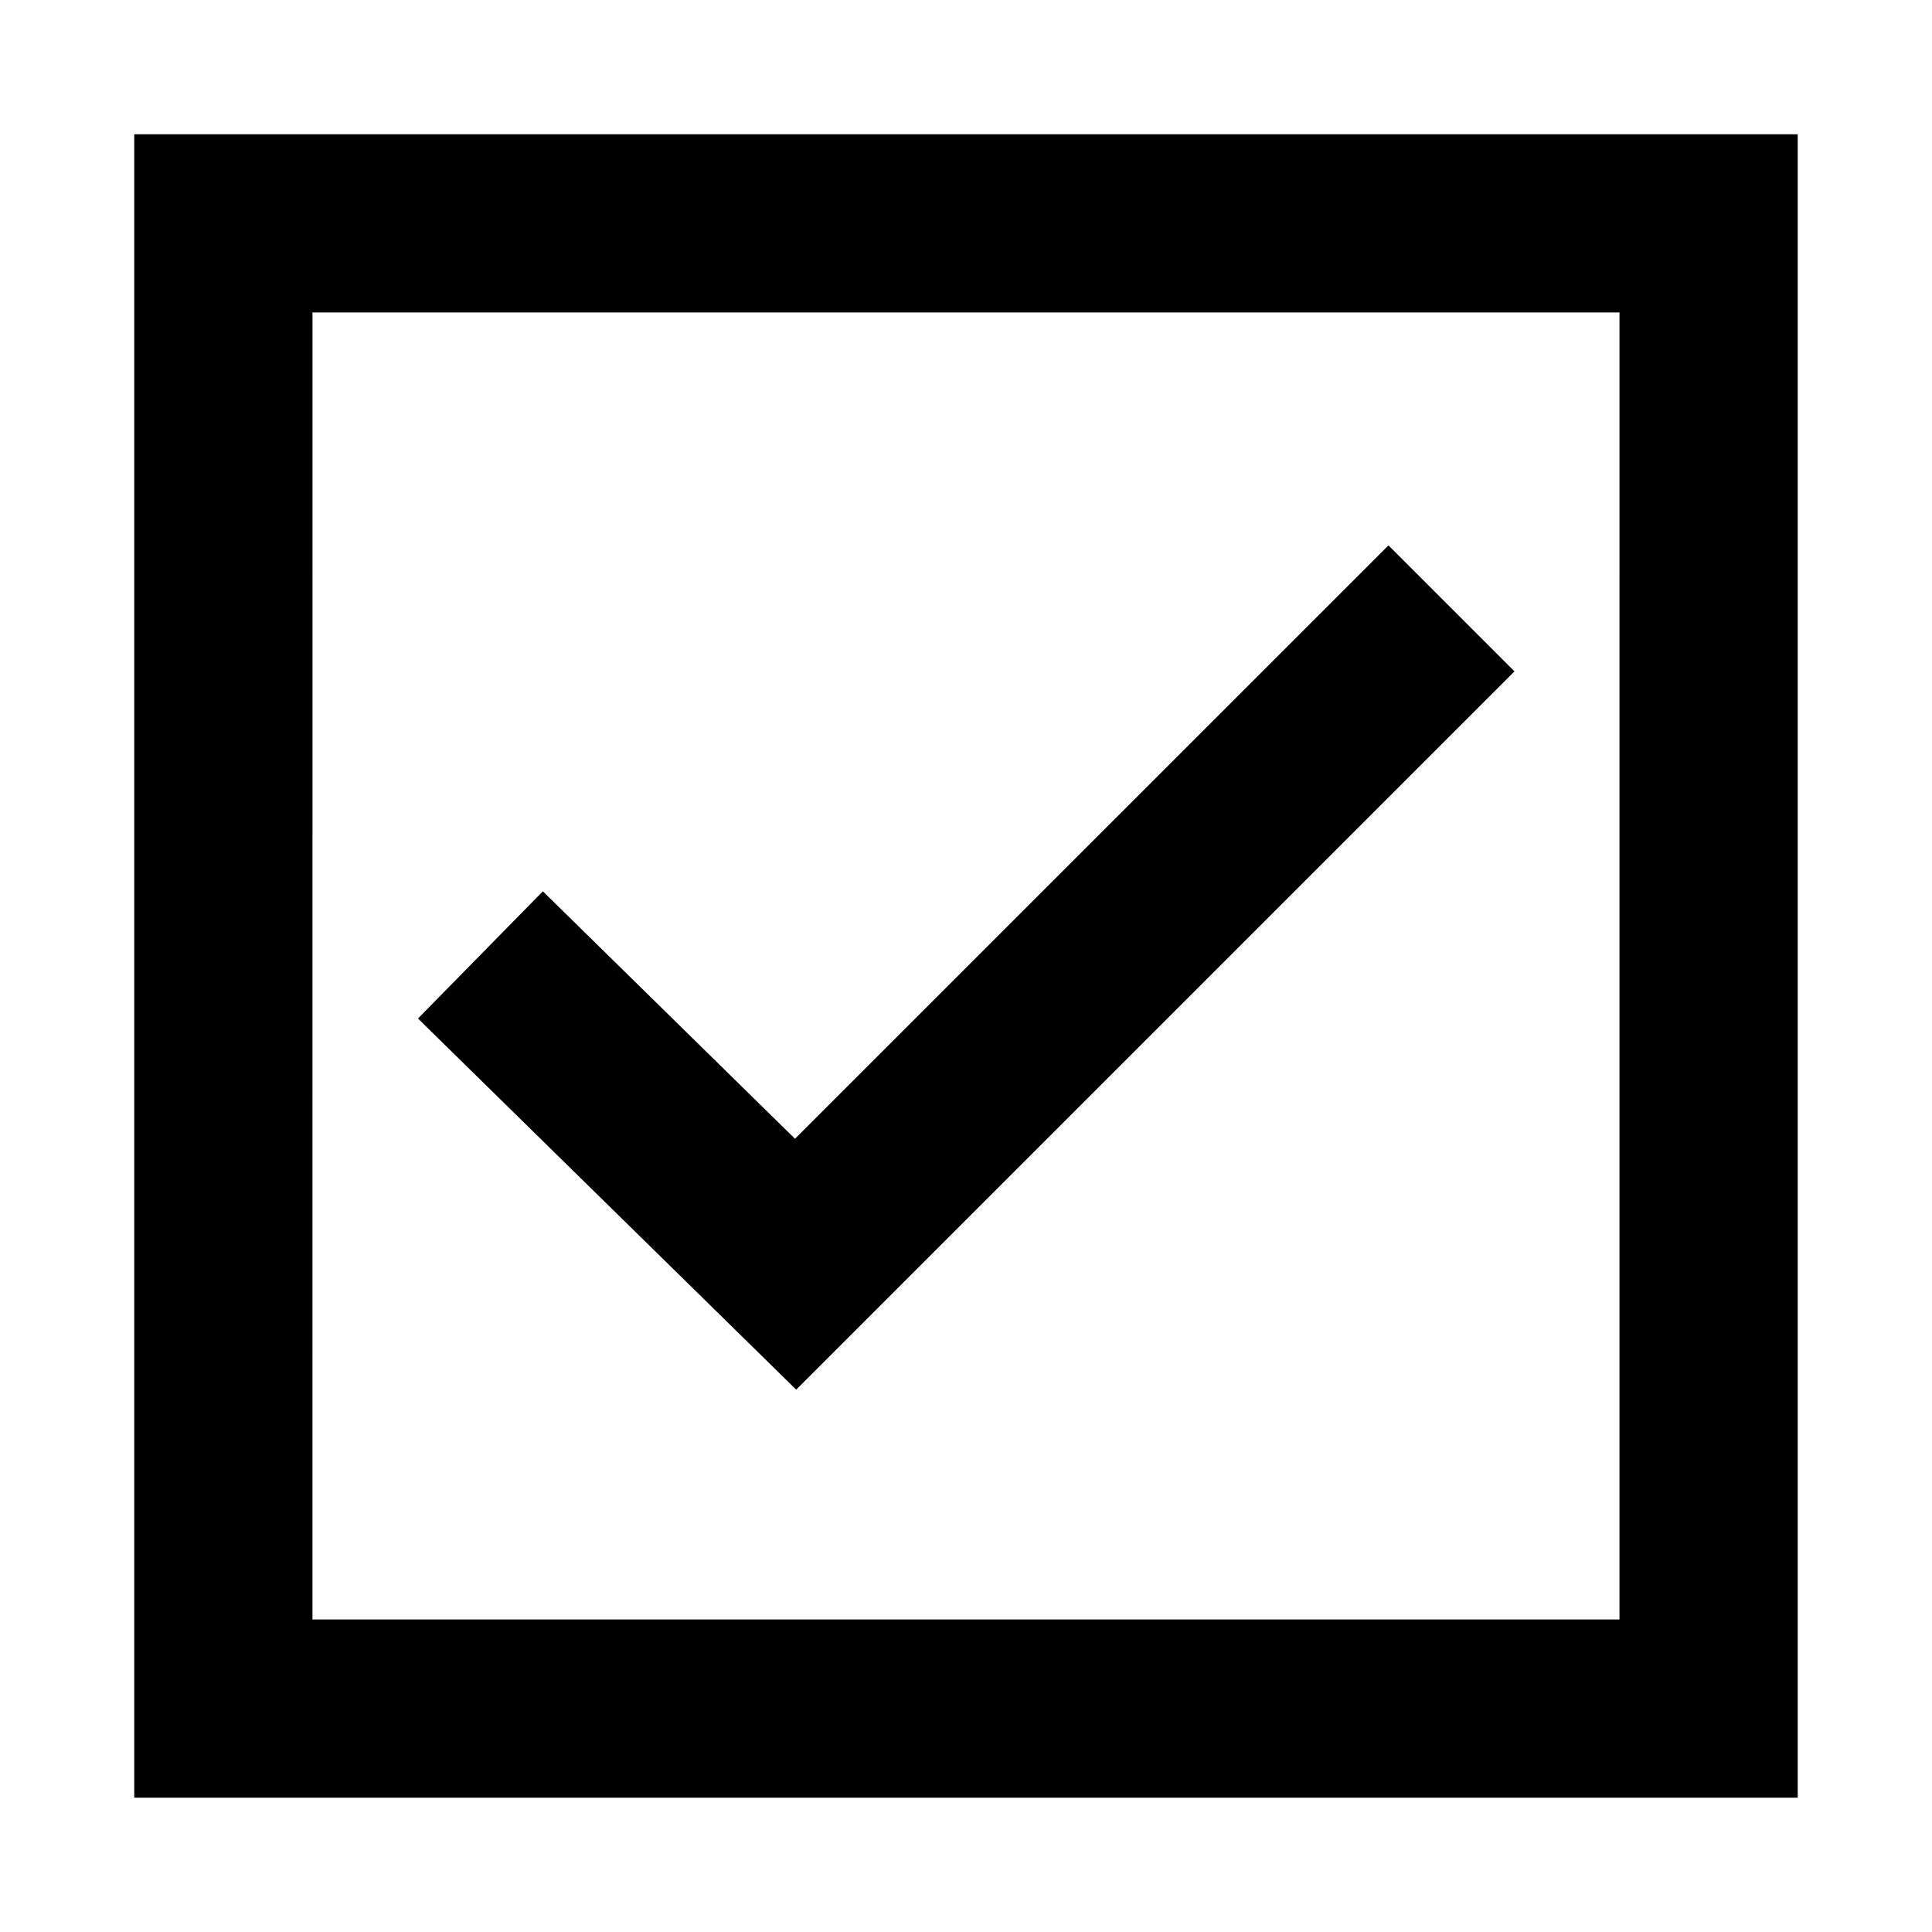
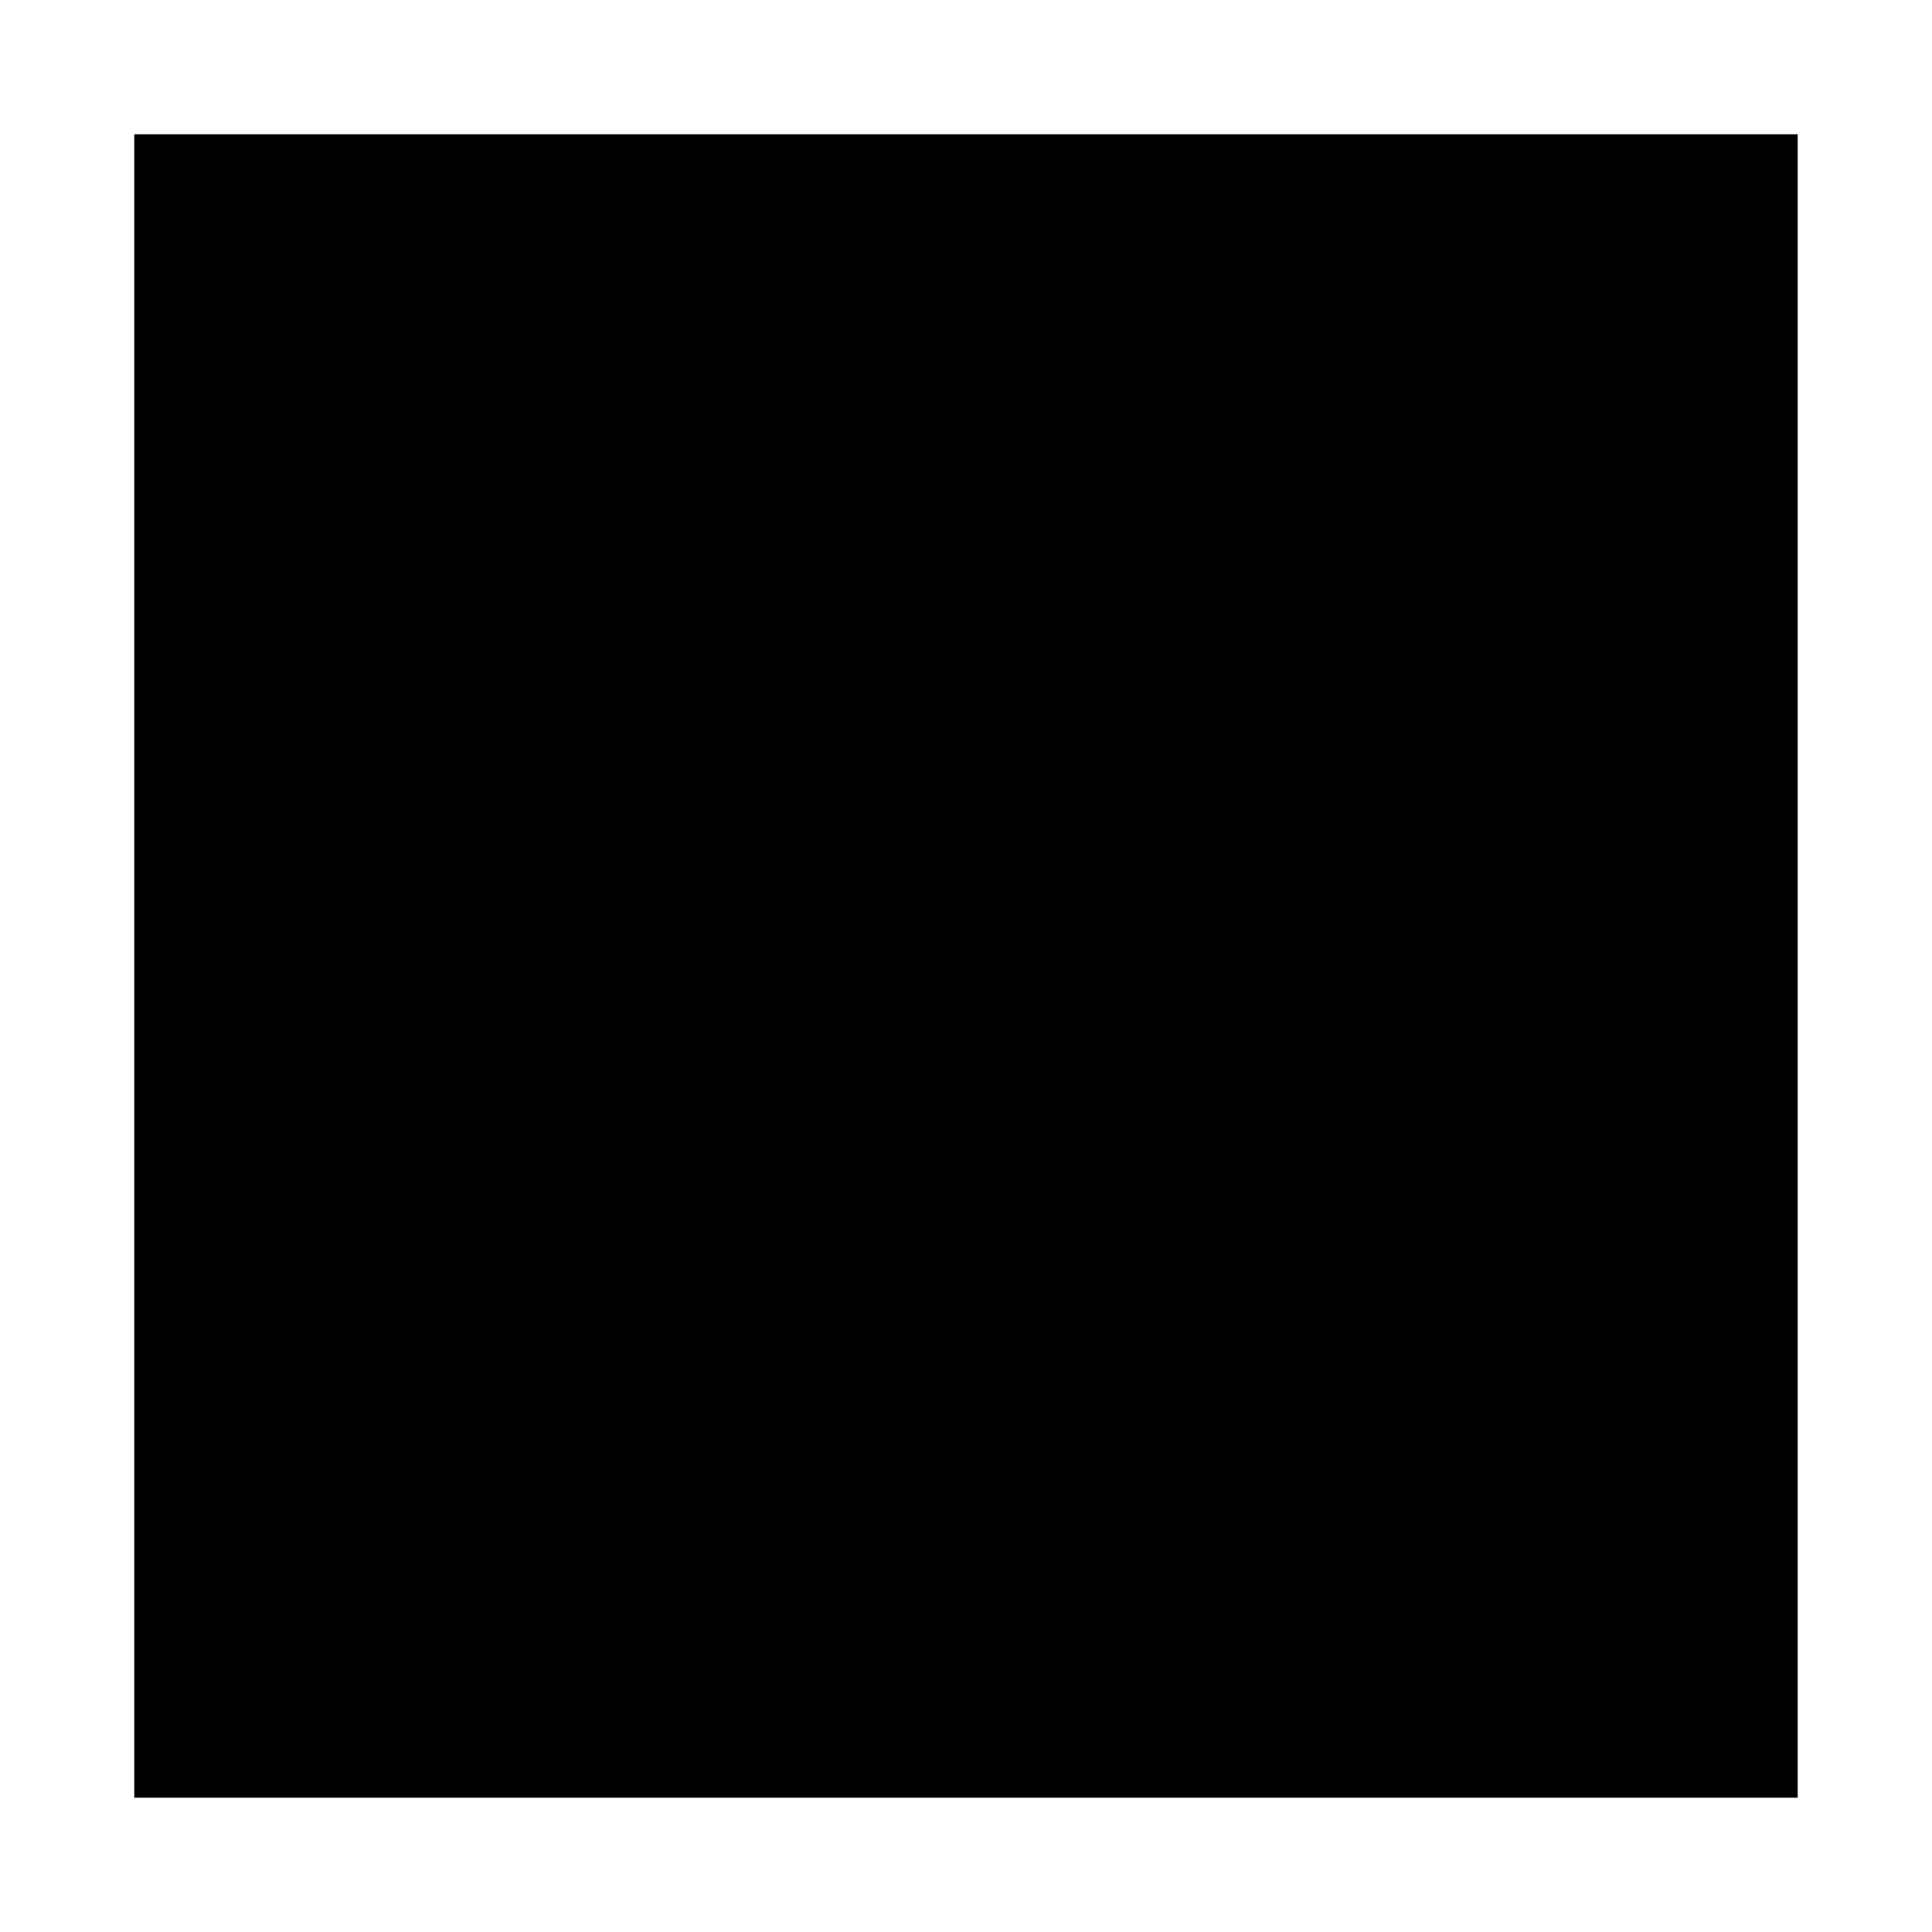
<svg xmlns="http://www.w3.org/2000/svg" fill="#000000" width="800px" height="800px" version="1.1" viewBox="144 144 512 512">
  <g>
-     <path d="m620.41 620.41h-440.83v-440.83h440.83zm-393.6-47.23h346.37l0.004-346.37h-346.37z" />
-     <path d="m355 512.27-100.23-98.352 33.094-33.711 66.816 65.574 157.28-157.25 33.395 33.391z" />
+     <path d="m620.41 620.41h-440.83v-440.83h440.83zm-393.6-47.23h346.37h-346.37z" />
  </g>
</svg>